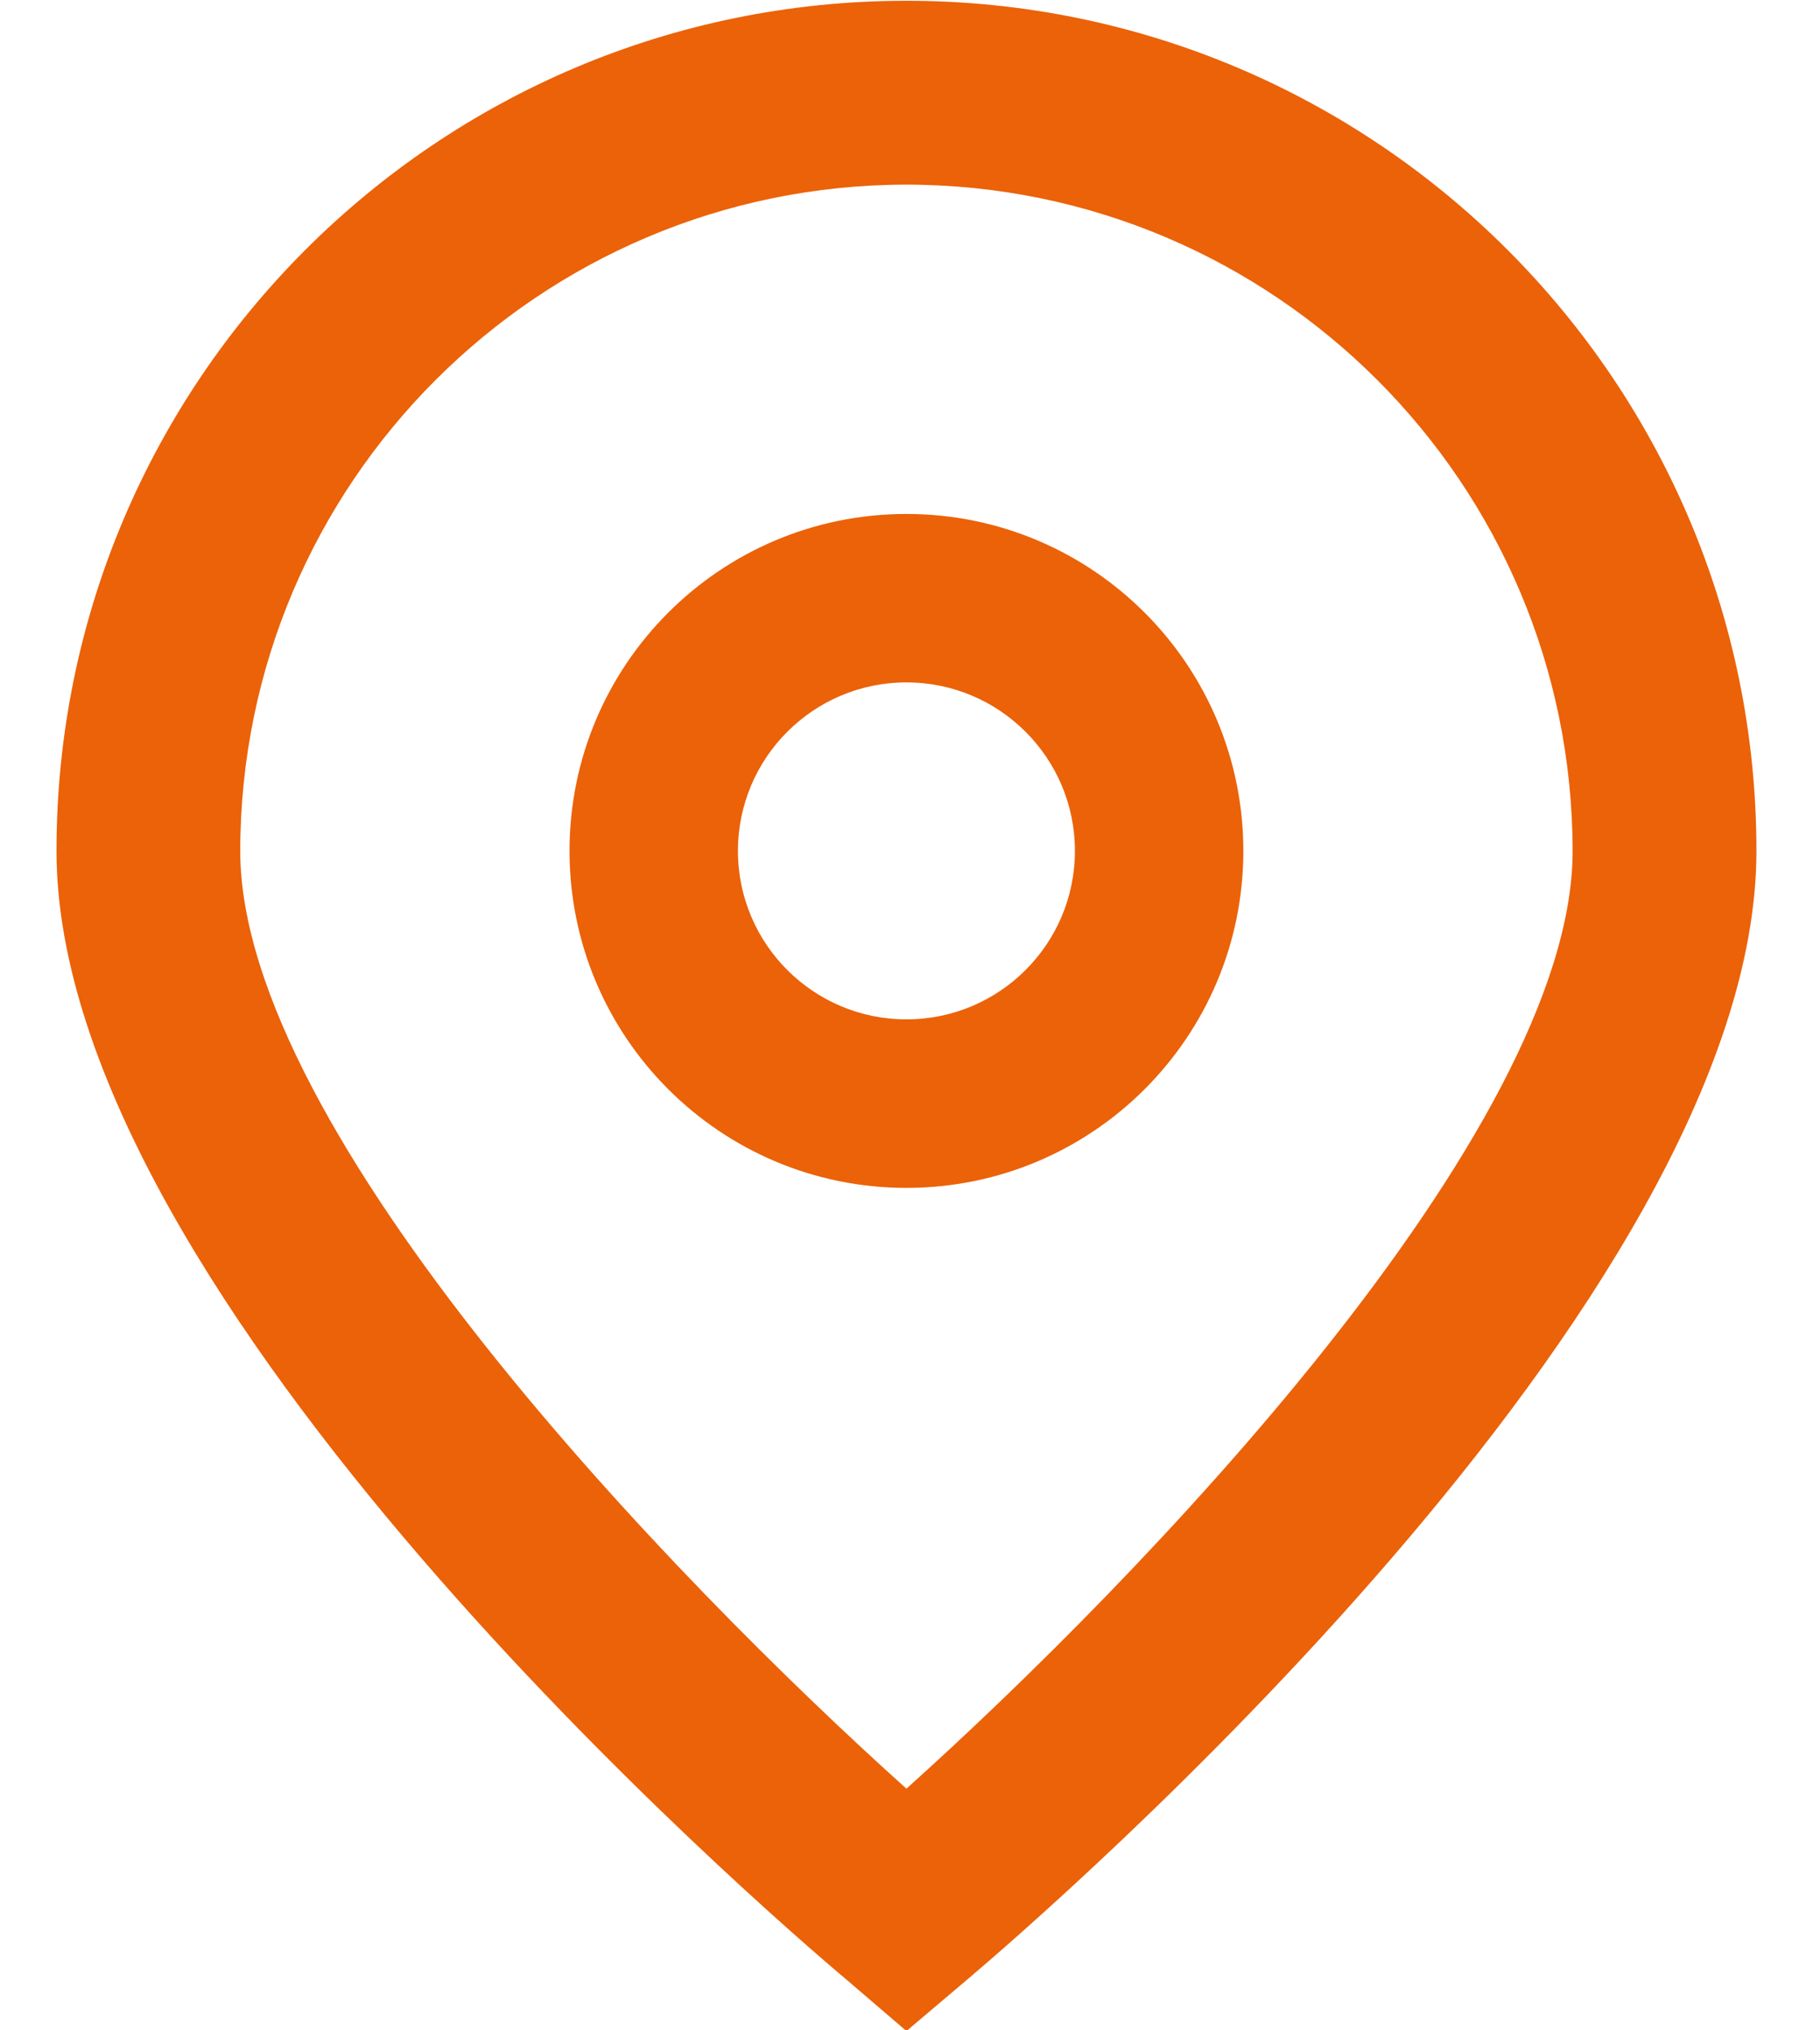
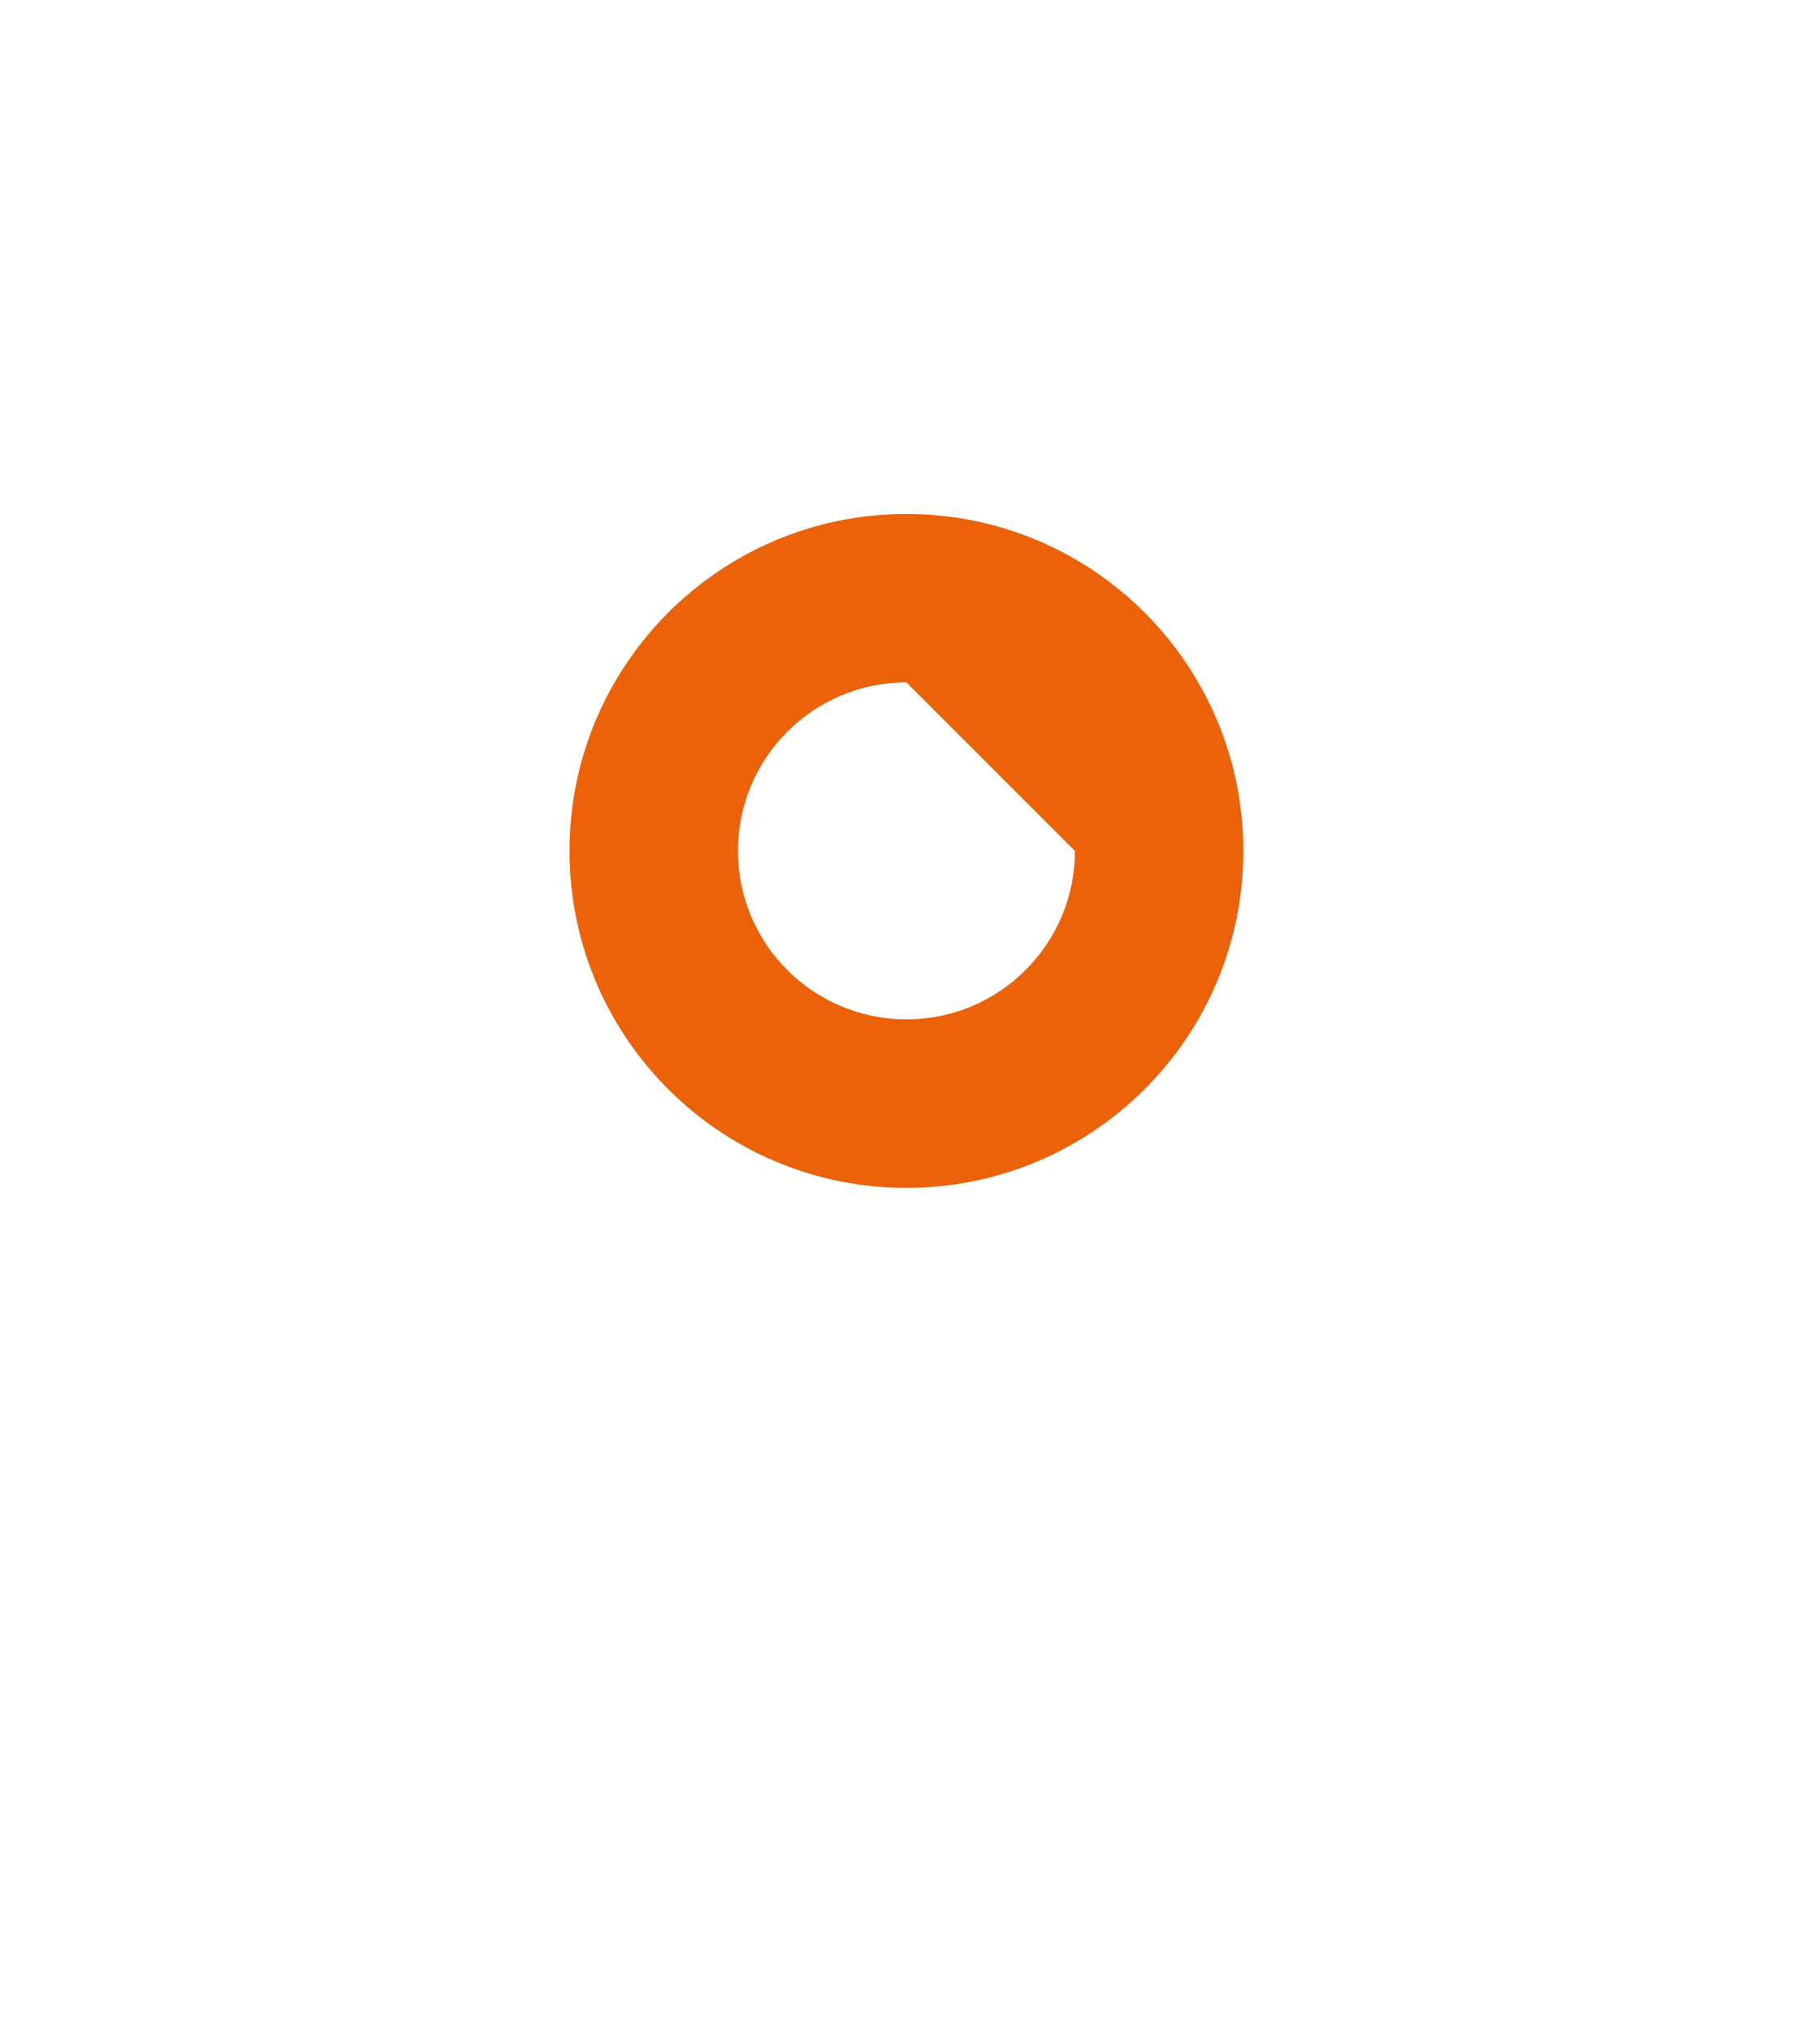
<svg xmlns="http://www.w3.org/2000/svg" width="26" height="29" viewBox="0 0 26 29" fill="none">
-   <path d="M12.949 29.01L12.107 28.288C10.946 27.315 0.807 18.559 0.807 12.154C0.807 5.448 6.243 0.011 12.949 0.011C19.655 0.011 25.092 5.448 25.092 12.154C25.092 18.559 14.953 27.316 13.796 28.293L12.949 29.01ZM12.949 2.637C7.696 2.643 3.438 6.9 3.432 12.154C3.432 16.178 9.67 22.606 12.949 25.548C16.228 22.604 22.466 16.173 22.466 12.154C22.46 6.9 18.203 2.643 12.949 2.637Z" fill="#EB6209" />
-   <path d="M12.949 16.967C10.291 16.967 8.136 14.812 8.136 12.154C8.136 9.496 10.291 7.341 12.949 7.341C15.607 7.341 17.762 9.496 17.762 12.154C17.762 14.812 15.607 16.967 12.949 16.967ZM12.949 9.747C11.62 9.747 10.542 10.825 10.542 12.154C10.542 13.483 11.62 14.56 12.949 14.56C14.278 14.56 15.356 13.483 15.356 12.154C15.356 10.825 14.278 9.747 12.949 9.747Z" fill="#EB6209" />
+   <path d="M12.949 16.967C10.291 16.967 8.136 14.812 8.136 12.154C8.136 9.496 10.291 7.341 12.949 7.341C15.607 7.341 17.762 9.496 17.762 12.154C17.762 14.812 15.607 16.967 12.949 16.967ZM12.949 9.747C11.62 9.747 10.542 10.825 10.542 12.154C10.542 13.483 11.62 14.56 12.949 14.56C14.278 14.56 15.356 13.483 15.356 12.154Z" fill="#EB6209" />
</svg>